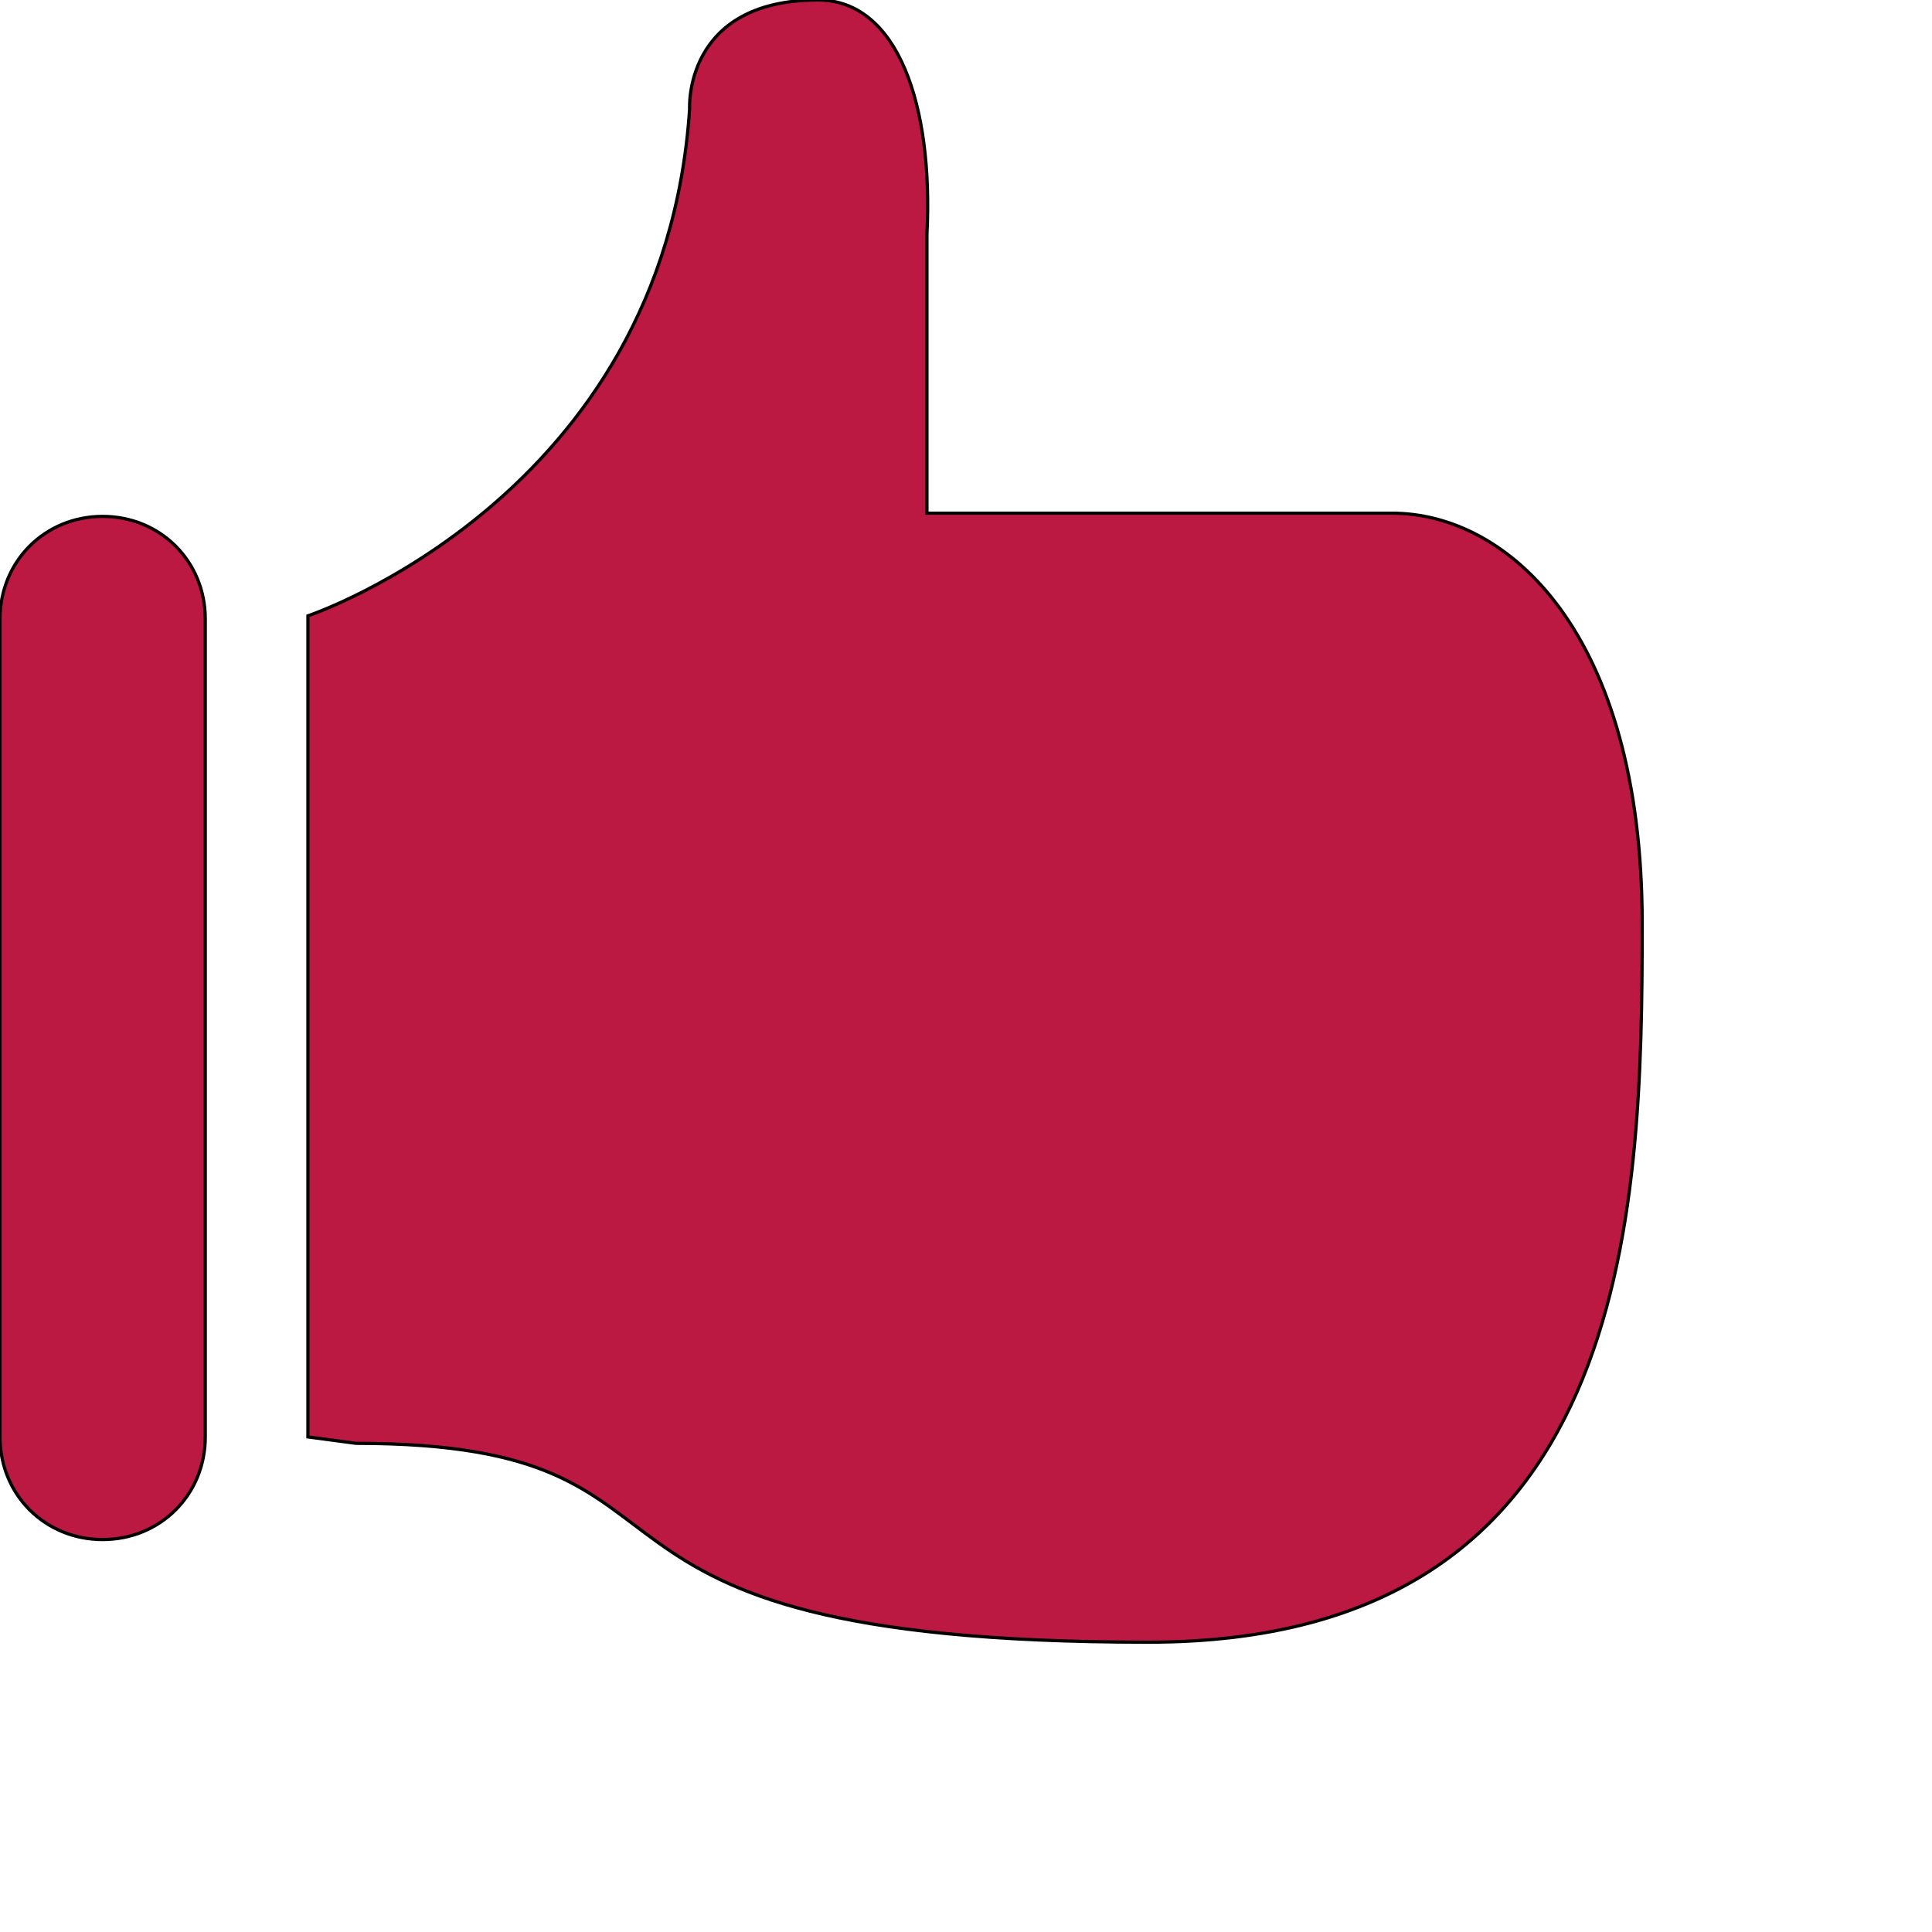
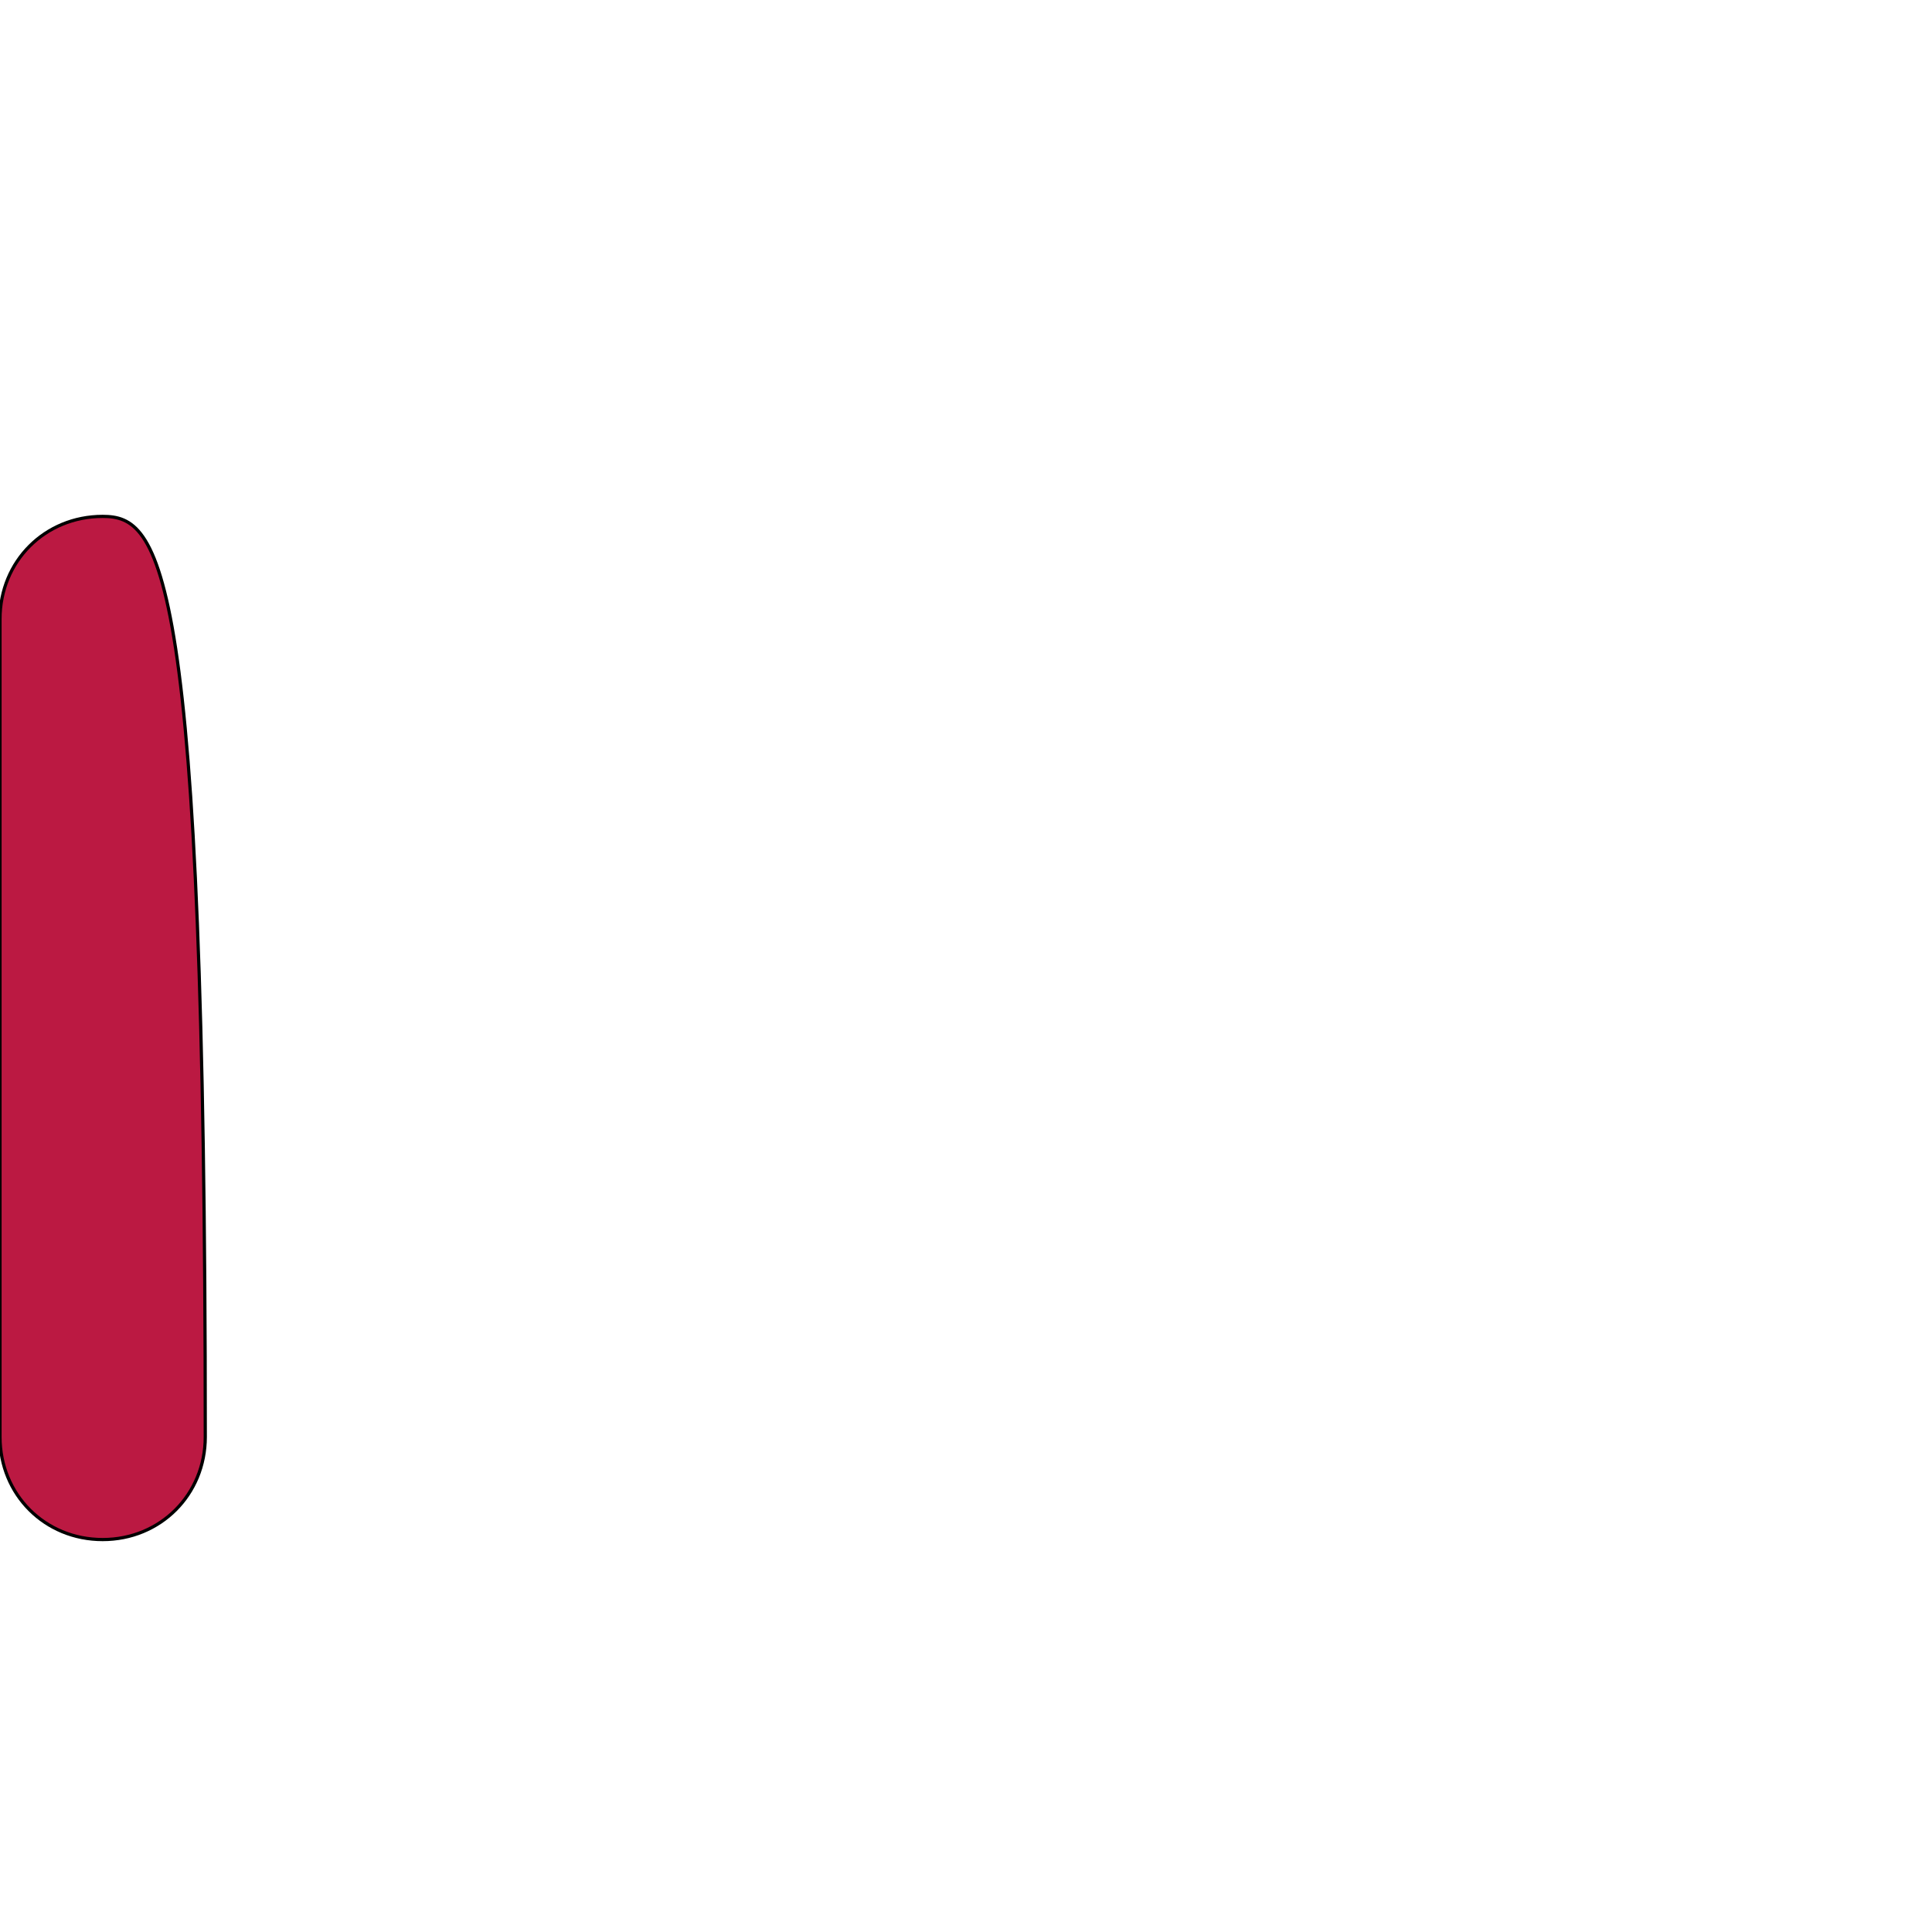
<svg xmlns="http://www.w3.org/2000/svg" id="th_ele_like-1" width="100%" height="100%" version="1.1" preserveAspectRatio="xMidYMin slice" data-uid="ele_like-1" data-keyword="ele_like-1" viewBox="0 0 512 512" transform="matrix(0.85,0,0,0.85,0,0)" data-colors="[&quot;#663399&quot;,&quot;#ebc62c&quot;,&quot;#bb1942&quot;]">
  <defs id="SvgjsDefs8065" fill="#bb1942" />
-   <path id="th_ele_like-1_0" d="M434 160C434 160 322 160 289 160L289 73C291 33 280 0 255 0C213 0 215 34 215 34C207 155 96 192 96 192L96 448L111 450C232 450 159 512 358 512C509 512 512 379 512 288C512 197 470 160 434 160Z " fill-rule="evenodd" fill="#bb1942" stroke-width="1" stroke="#000000" />
-   <path id="th_ele_like-1_1" d="M32 480C50 480 64 466 64 448L64 193C64 175 50 161 32 161C14 161 0 175 0 193L0 448C0 466 14 480 32 480Z " fill-rule="evenodd" fill="#bb1942" stroke-width="1" stroke="#000000" />
+   <path id="th_ele_like-1_1" d="M32 480C50 480 64 466 64 448C64 175 50 161 32 161C14 161 0 175 0 193L0 448C0 466 14 480 32 480Z " fill-rule="evenodd" fill="#bb1942" stroke-width="1" stroke="#000000" />
</svg>